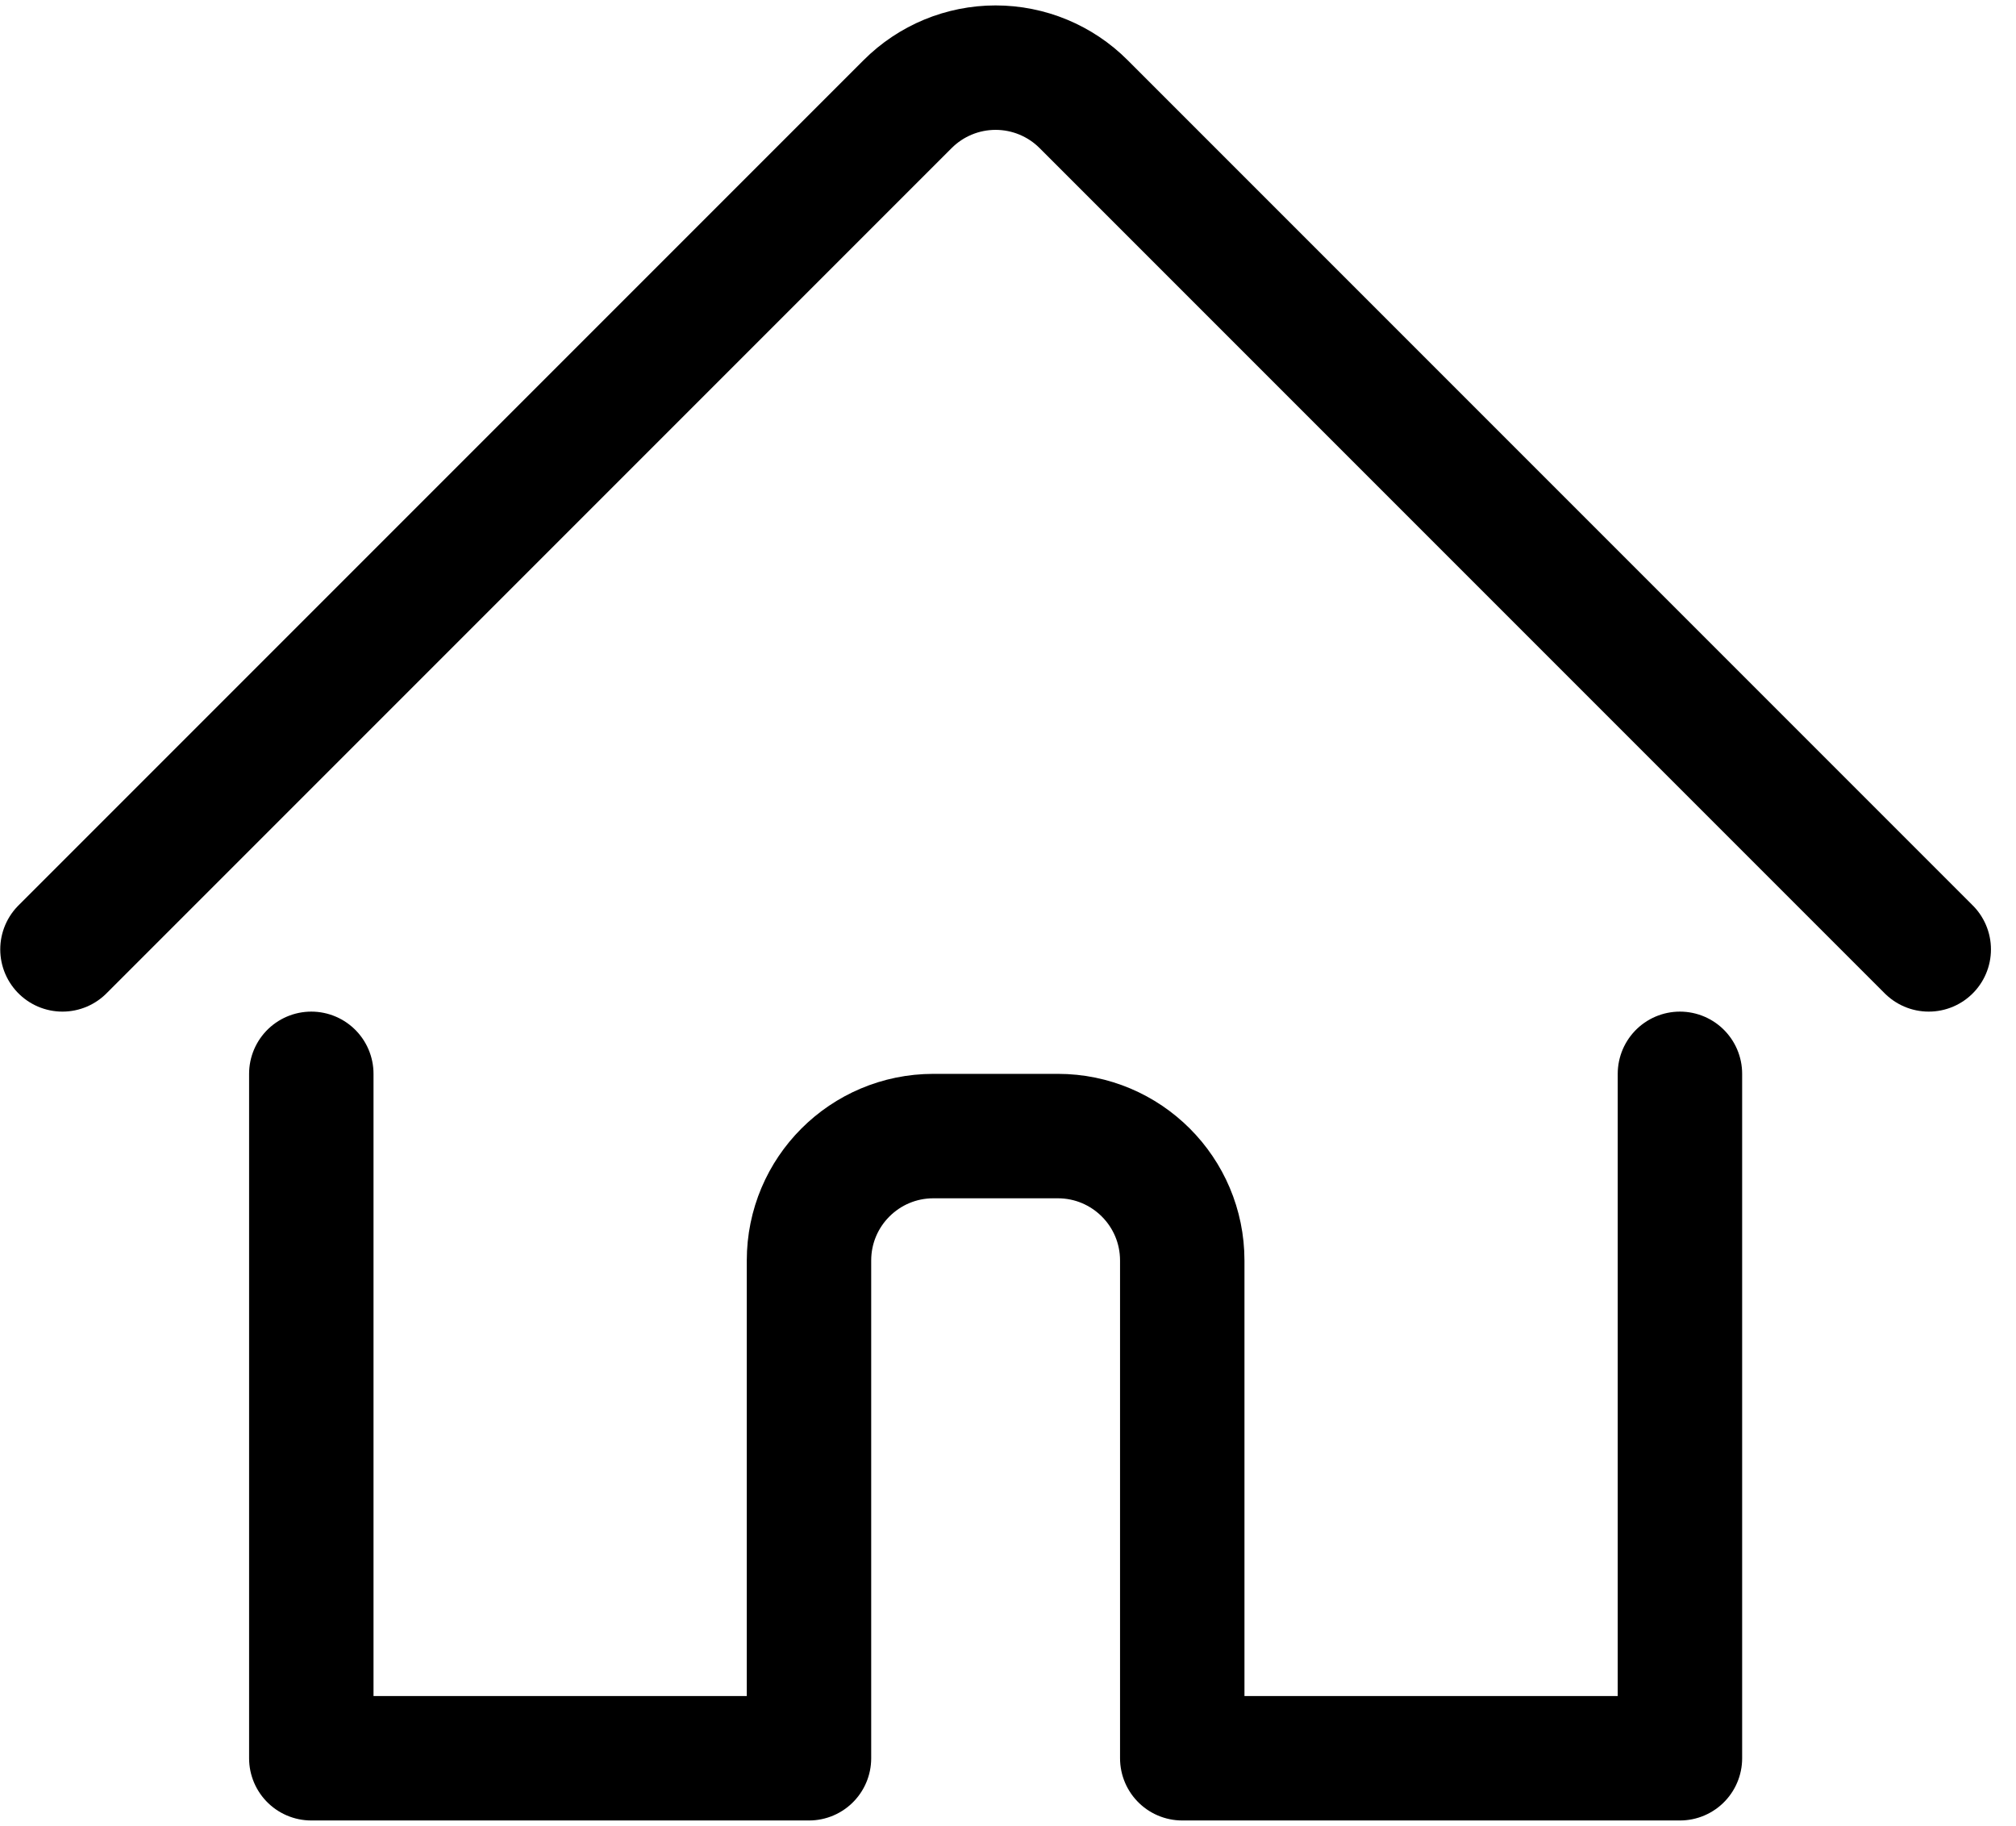
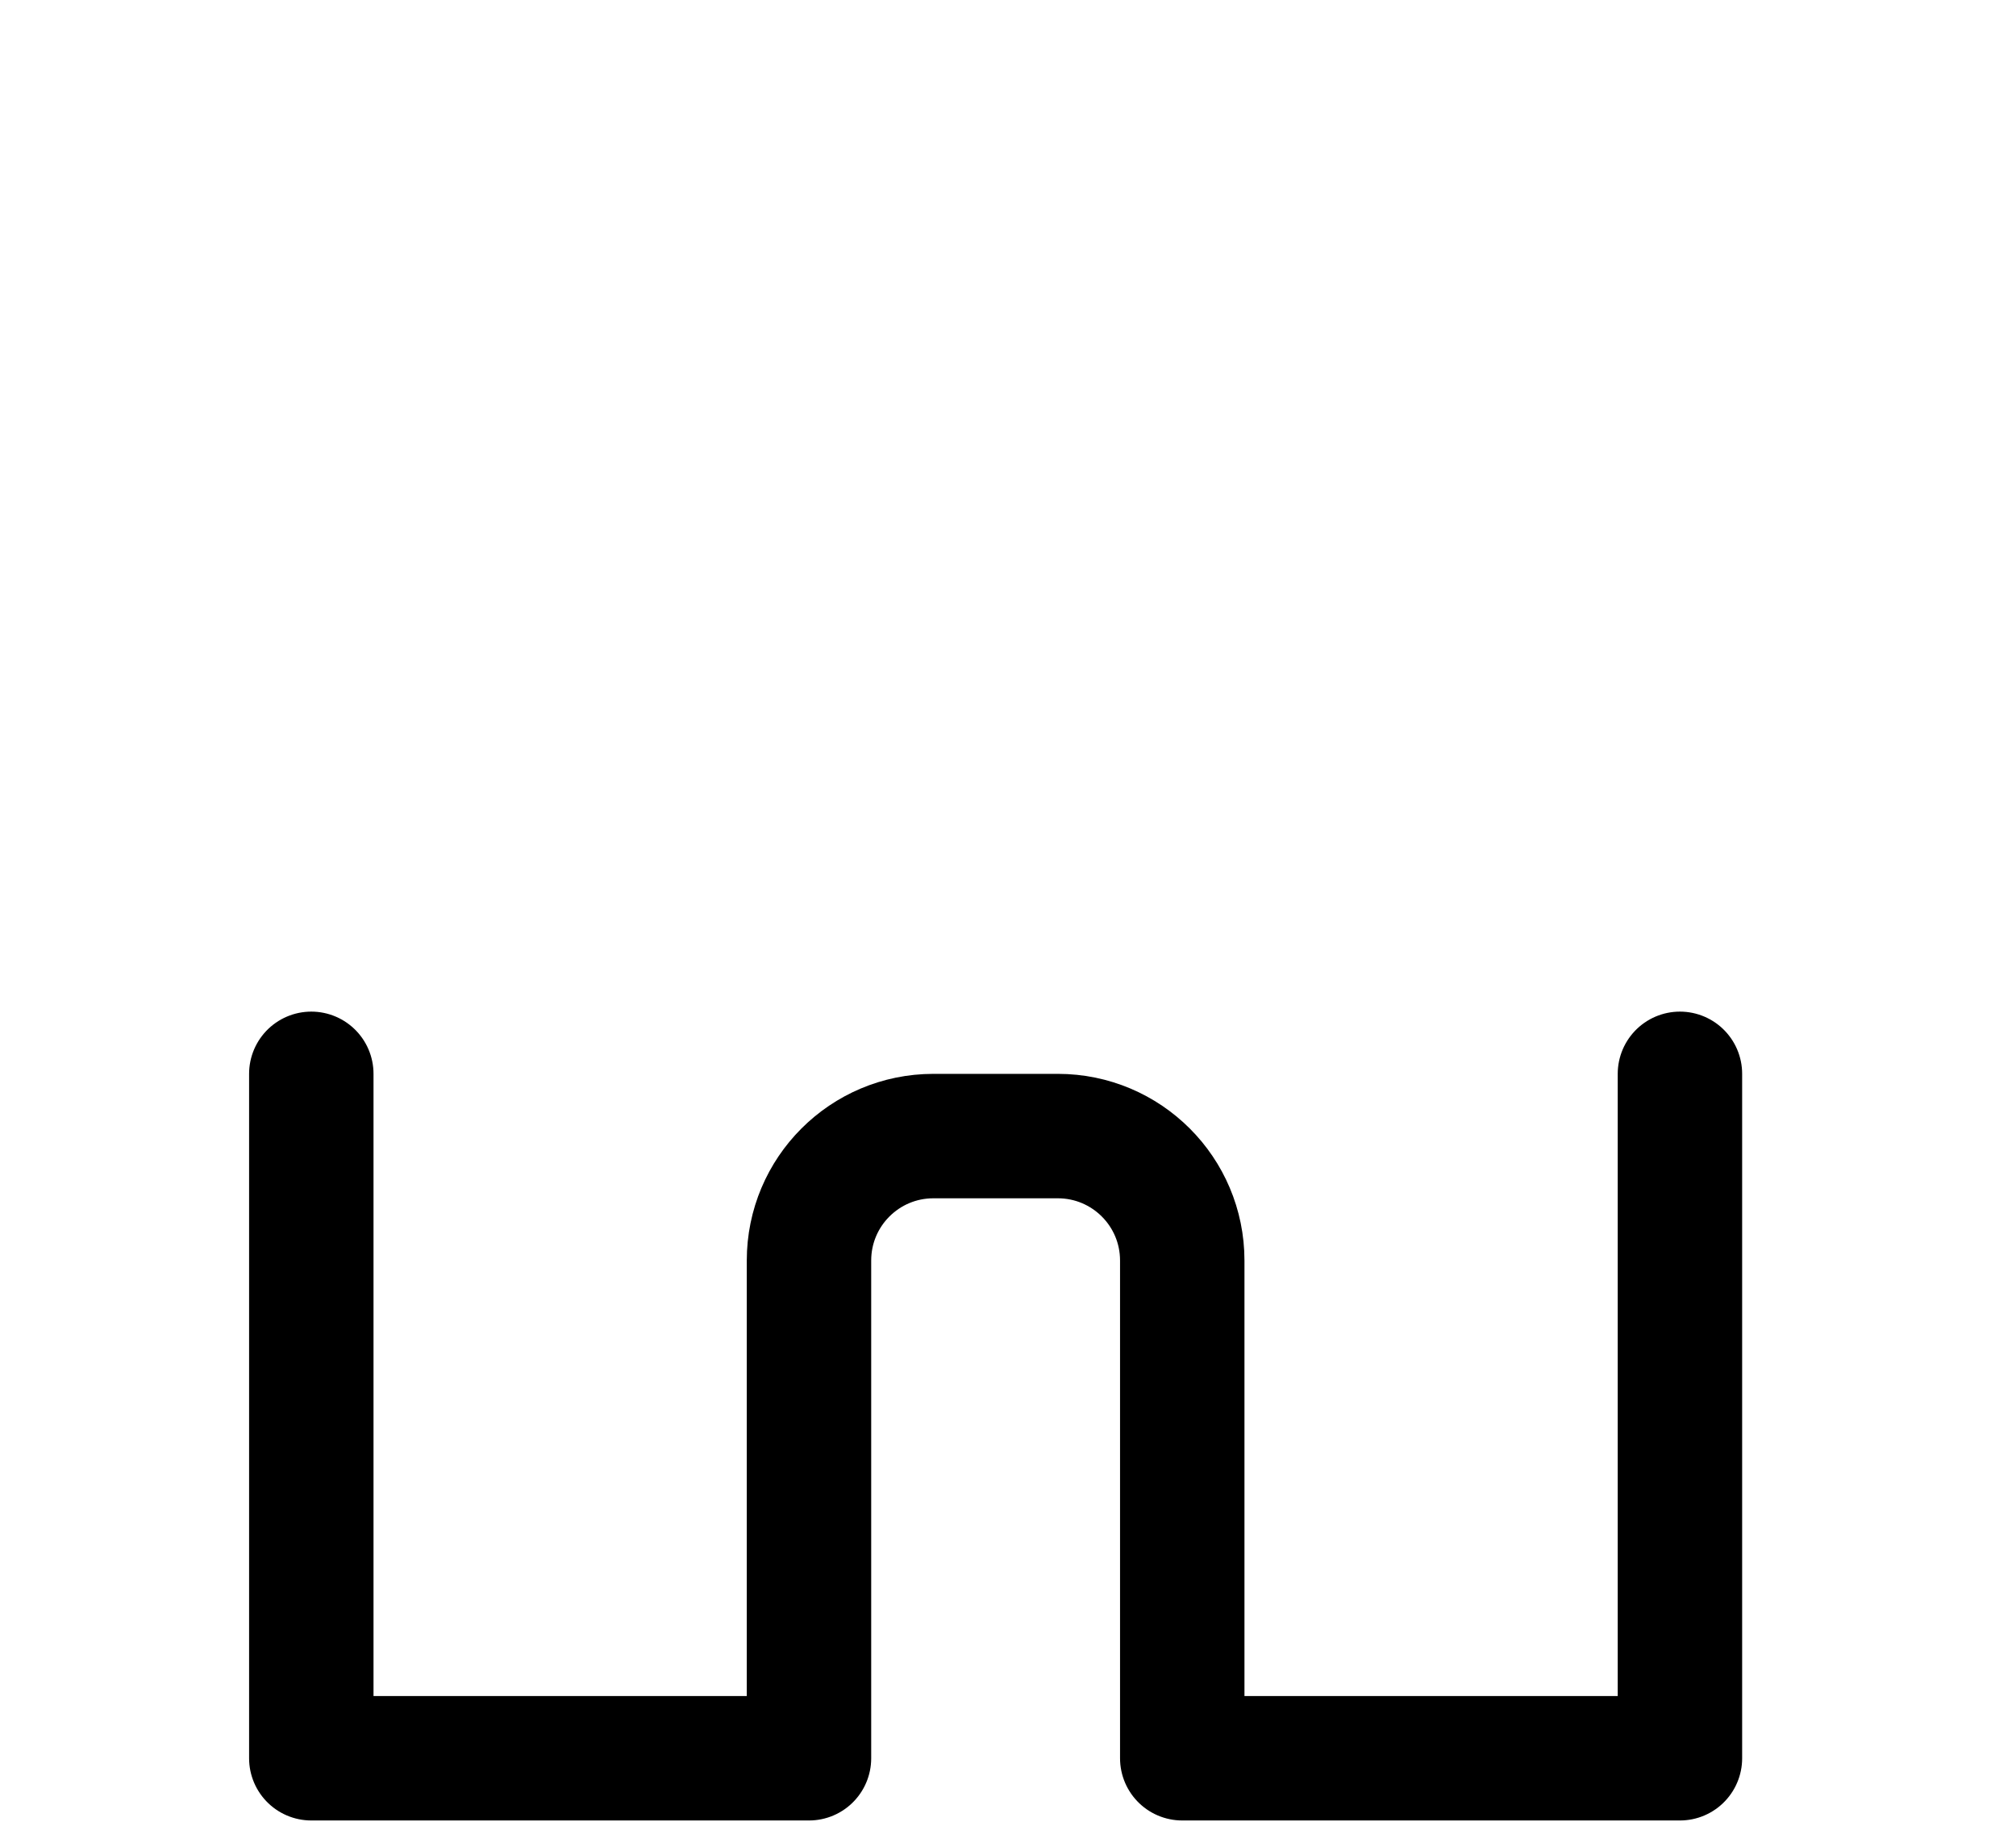
<svg xmlns="http://www.w3.org/2000/svg" width="53" height="48" viewBox="0 0 53 48" fill="none">
  <path d="M8.184 28.226V46.216H21.268V33.133C21.268 31.326 22.732 29.862 24.539 29.862H27.81C29.616 29.862 31.081 31.326 31.081 33.133V46.216H44.165V28.226" stroke="black" stroke-width="3.271" stroke-linecap="round" stroke-linejoin="round" />
-   <path d="M1.642 24.955L23.861 2.737C24.474 2.123 25.306 1.778 26.174 1.778C27.042 1.778 27.875 2.123 28.488 2.737L50.706 24.955" stroke="black" stroke-width="3.271" stroke-linecap="round" stroke-linejoin="round" />
</svg>